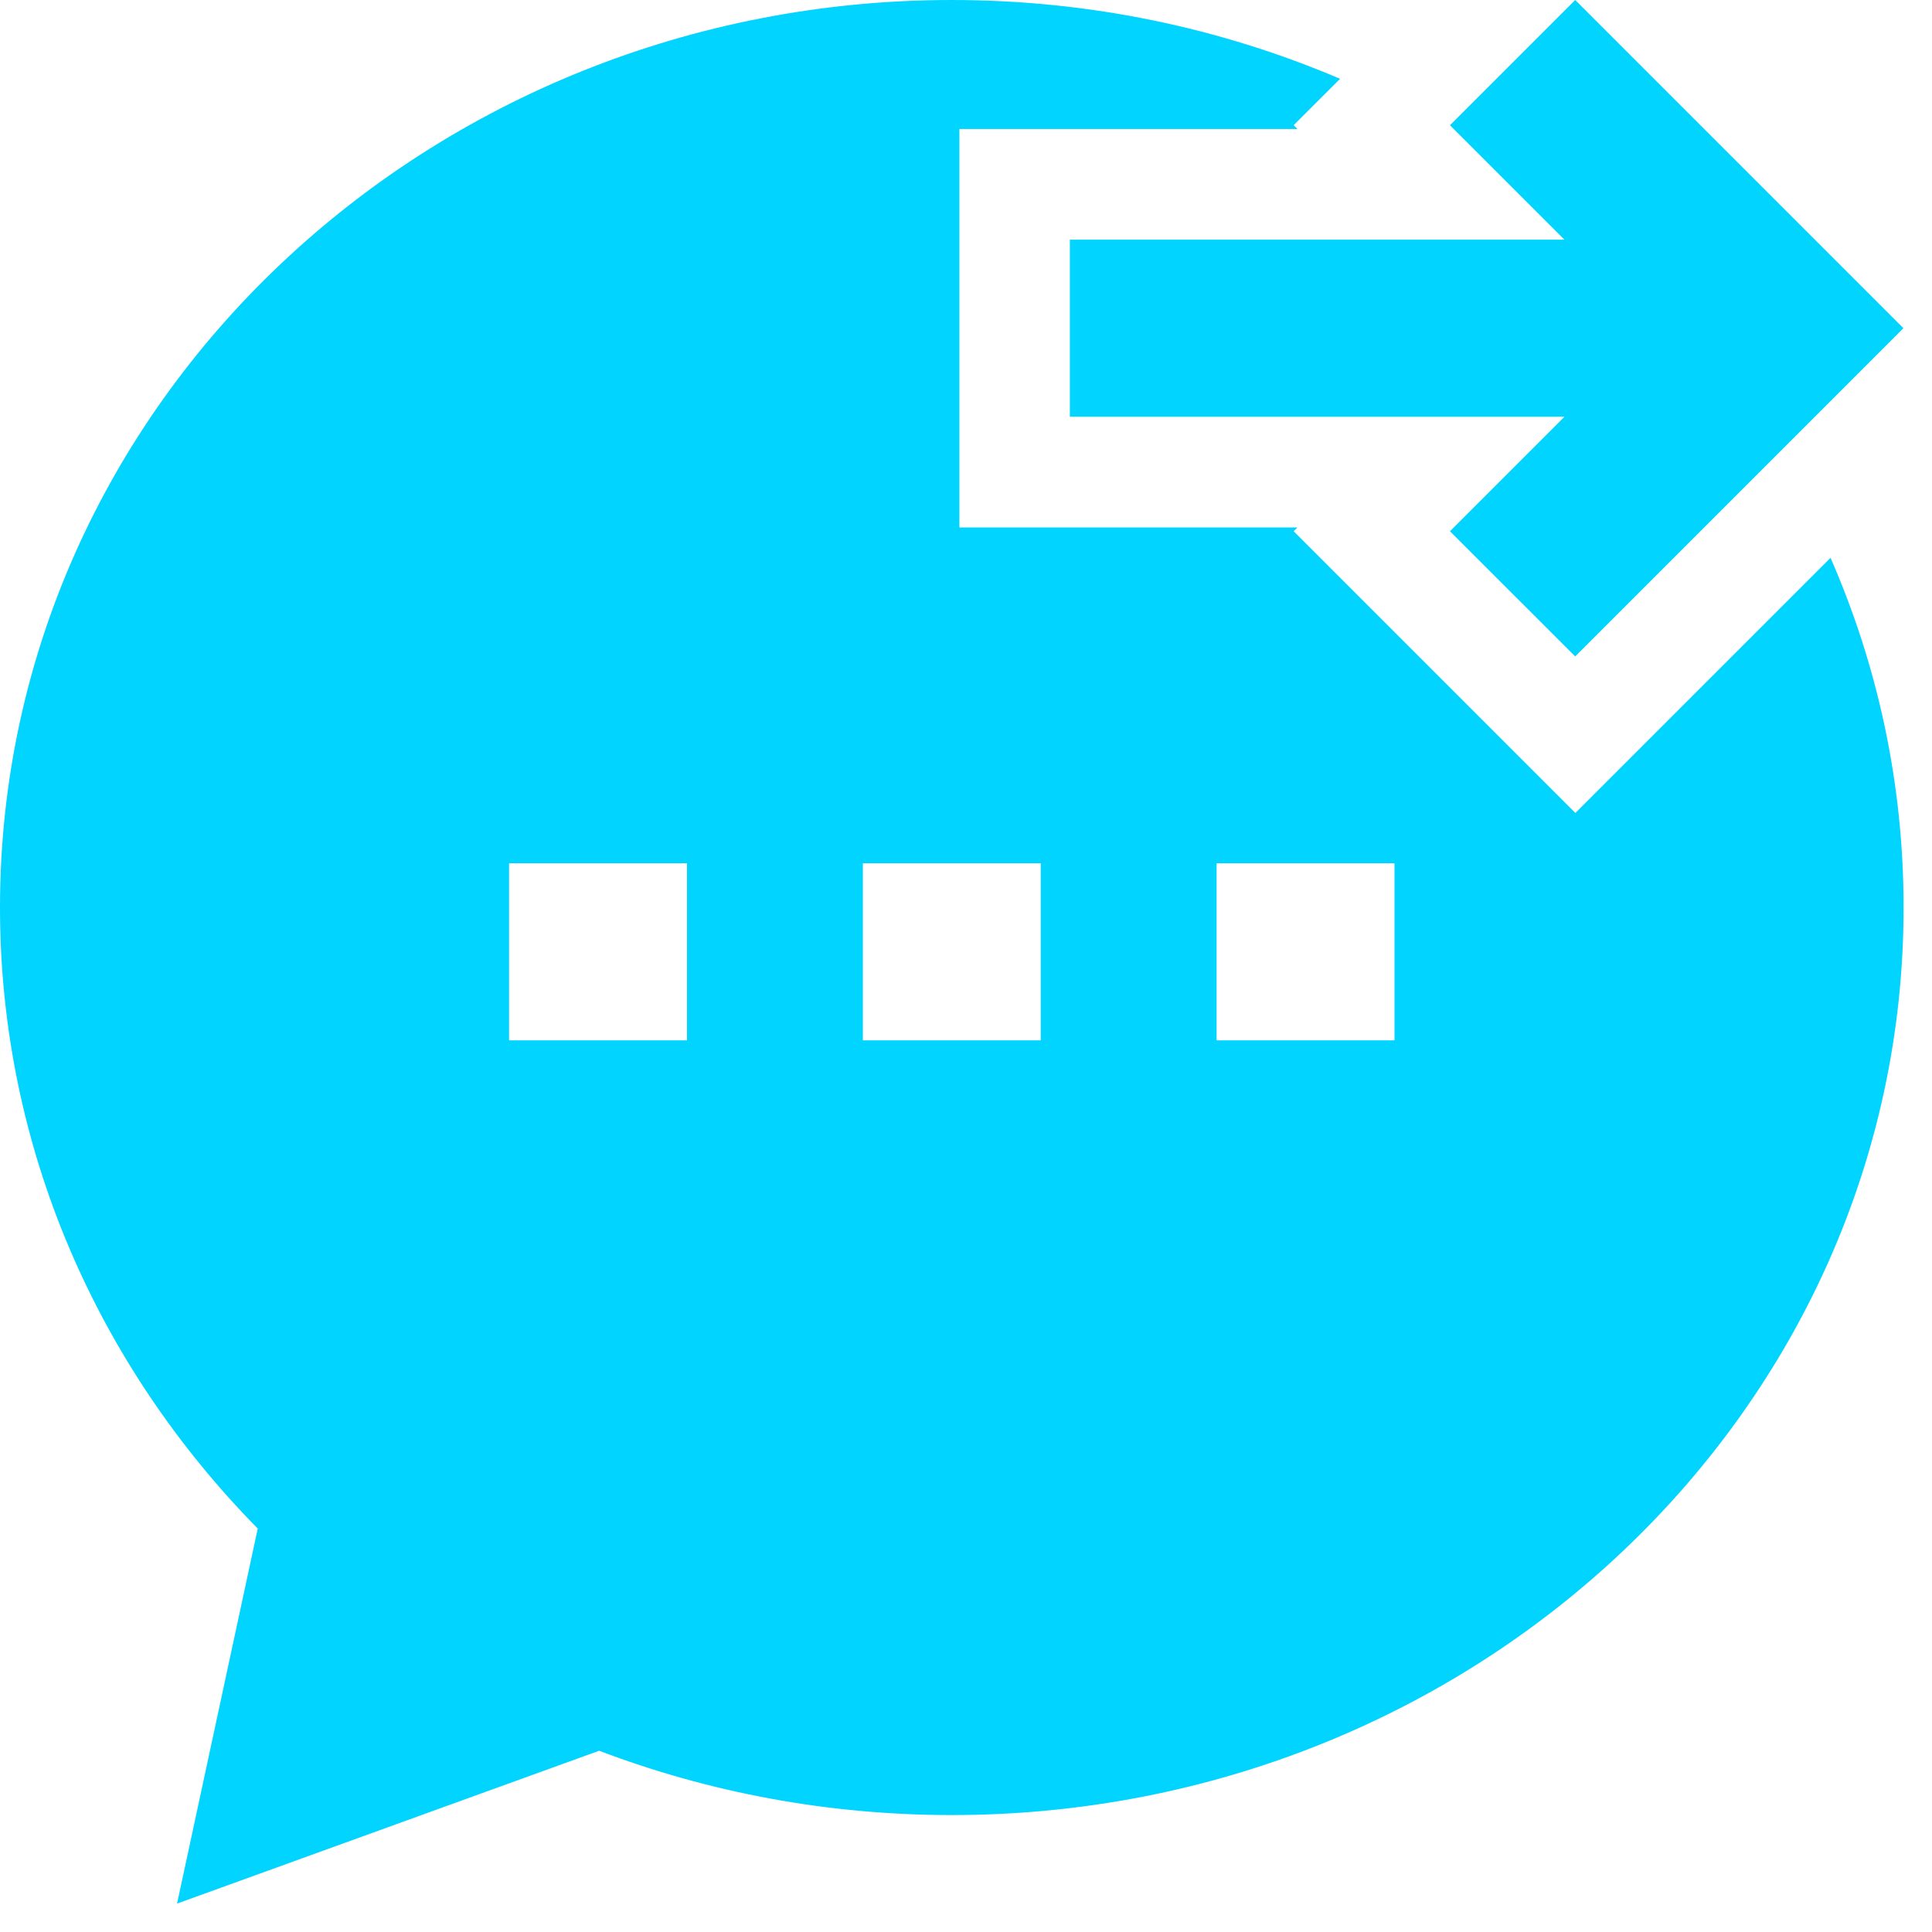
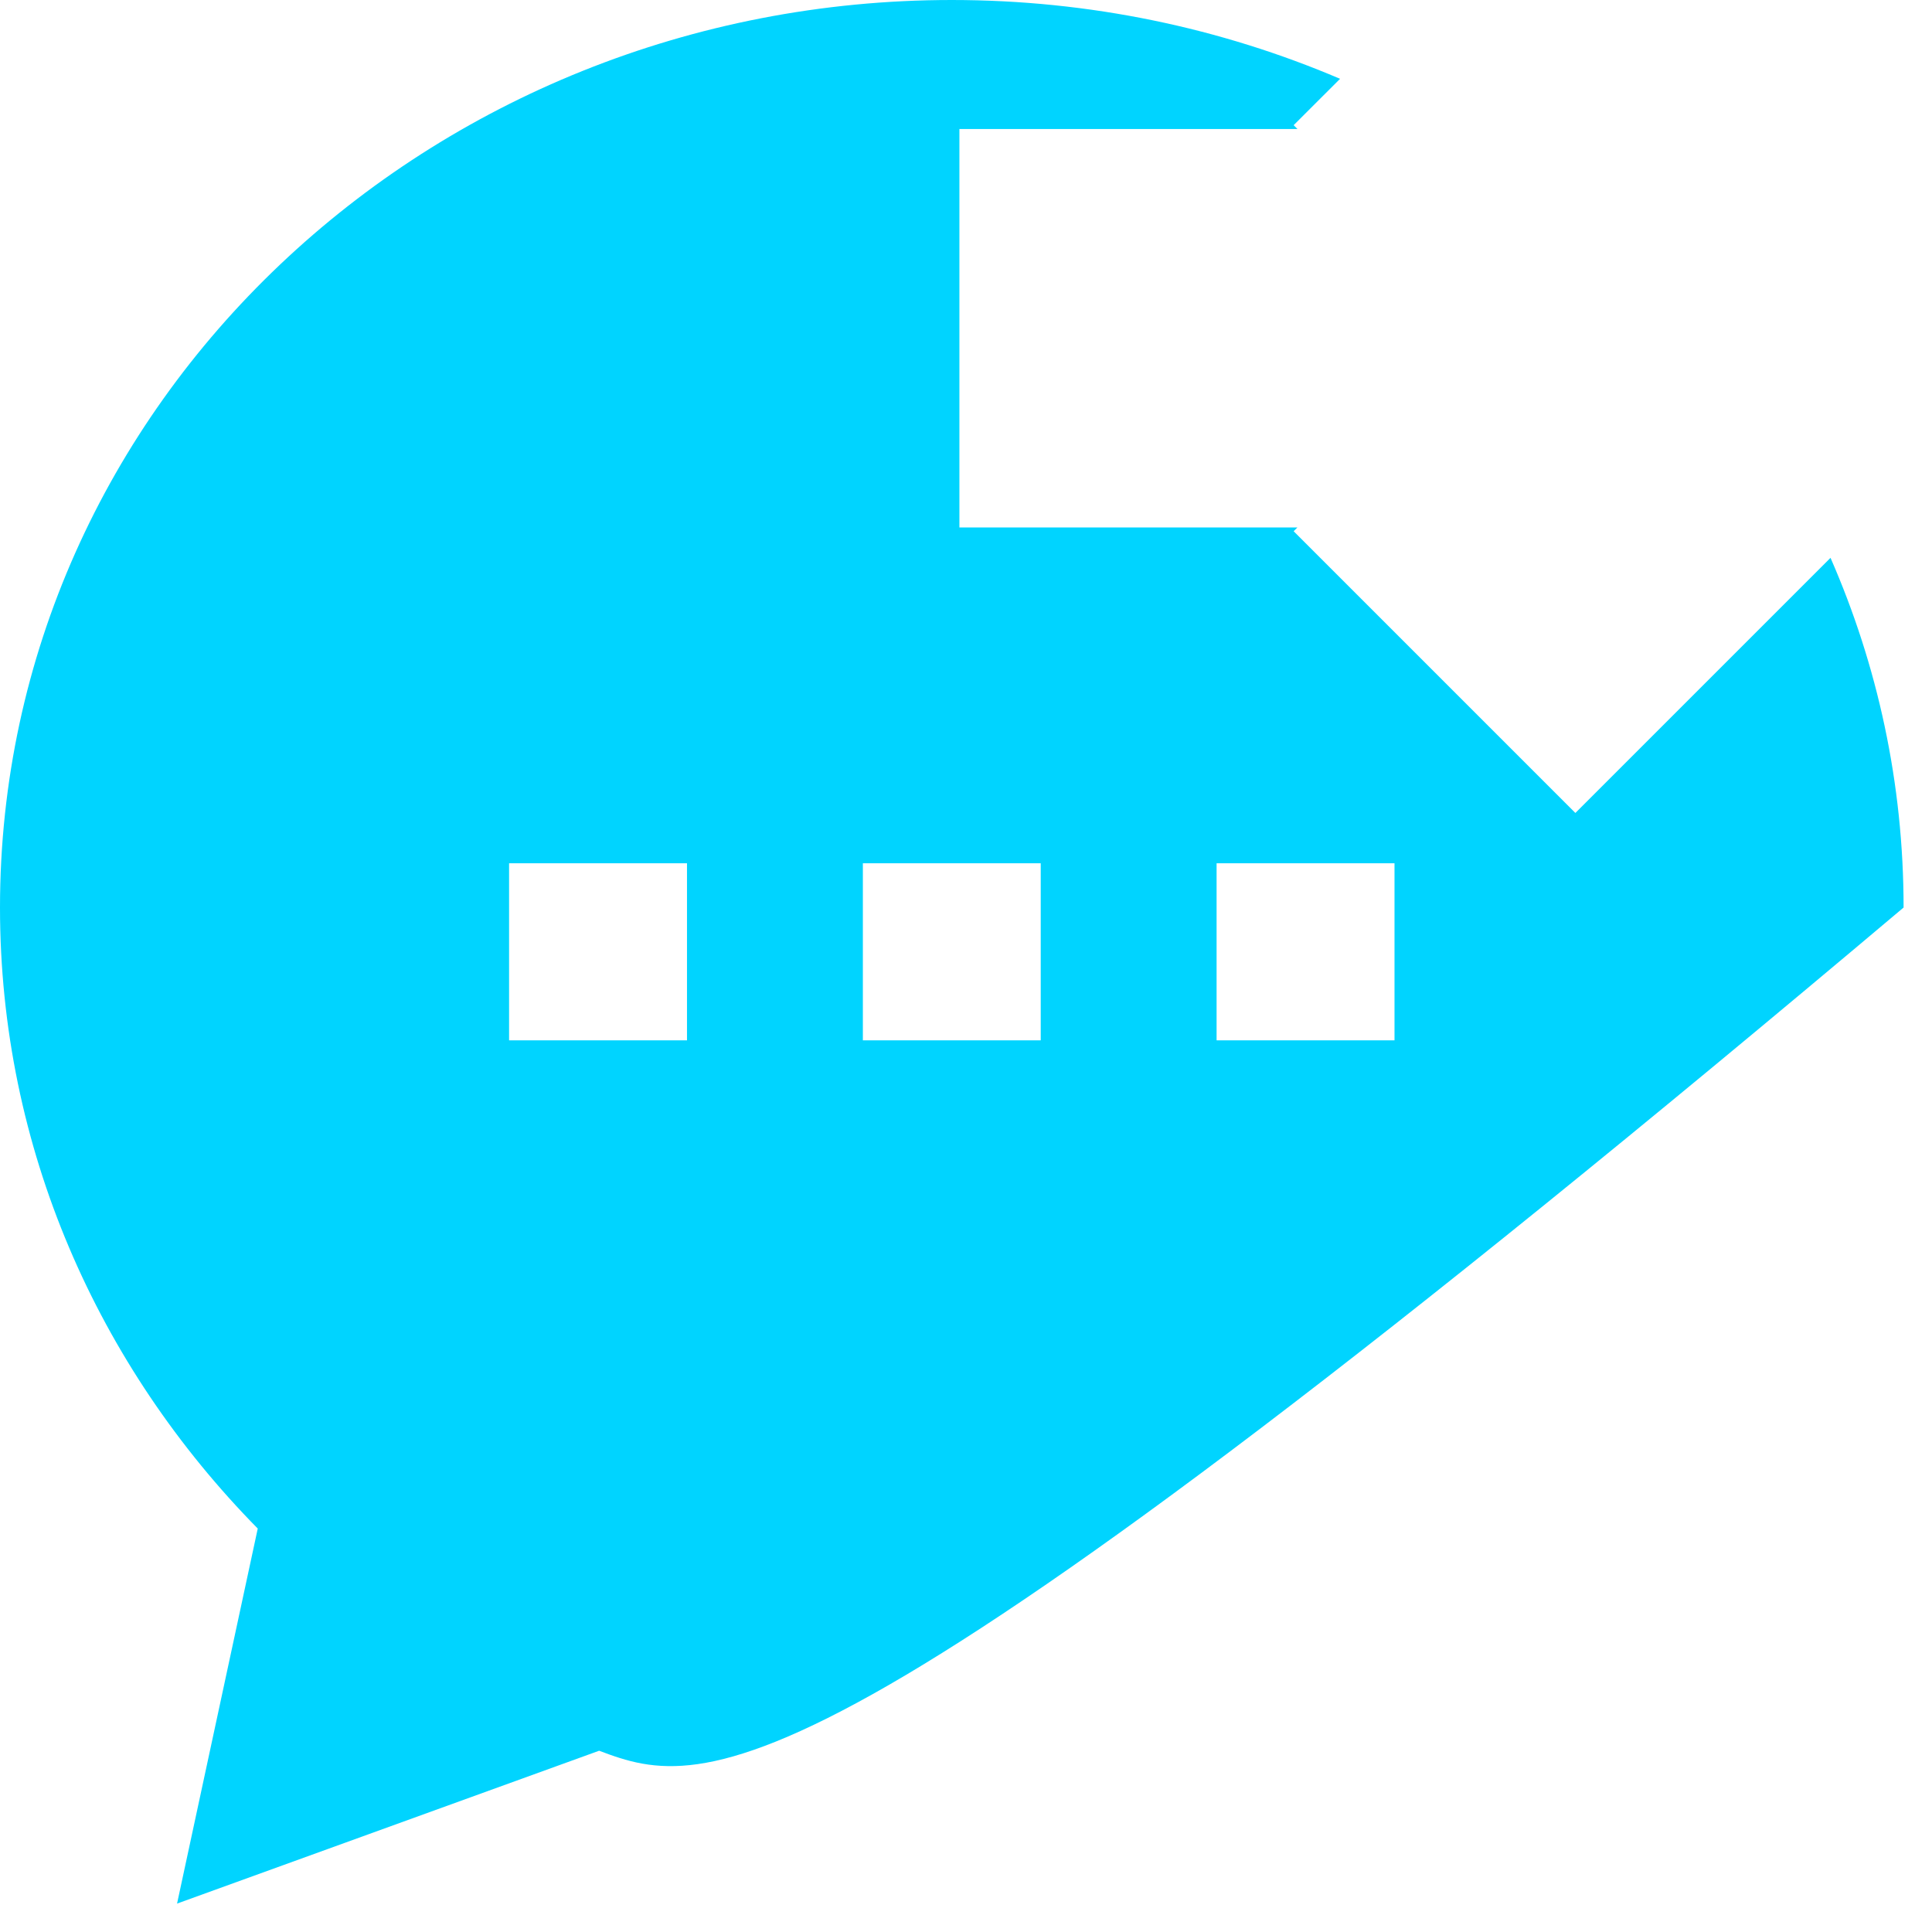
<svg xmlns="http://www.w3.org/2000/svg" width="34" height="34" viewBox="0 0 34 34" fill="none">
-   <path fill-rule="evenodd" clip-rule="evenodd" d="M16.75 0C19.178 0 21.492 0.495 23.583 1.387L22.766 2.203L22.833 2.27H16.884V9.282H22.833L22.766 9.349L27.724 14.307L32.214 9.817C33.042 11.708 33.5 13.785 33.5 15.971C33.5 24.847 25.943 31.942 16.75 31.942C14.56 31.942 12.466 31.541 10.544 30.81L3.116 33.5L4.536 26.9C1.731 24.051 0 20.207 0 15.971C0 7.095 7.557 0 16.75 0ZM12.09 15.192H8.959V18.308H12.09V15.192ZM18.315 18.308V15.192H15.185V18.308H18.315ZM24.541 15.192H21.41V18.308H24.541V15.192Z" fill="#00D4FF" />
-   <path fill-rule="evenodd" clip-rule="evenodd" d="M27.532 4.218L25.517 2.204L27.721 0L33.497 5.776L27.721 11.552L25.517 9.349L27.532 7.334H18.828V4.218H27.532Z" fill="#00D4FF" />
+   <path fill-rule="evenodd" clip-rule="evenodd" d="M16.75 0C19.178 0 21.492 0.495 23.583 1.387L22.766 2.203L22.833 2.27H16.884V9.282H22.833L22.766 9.349L27.724 14.307L32.214 9.817C33.042 11.708 33.5 13.785 33.5 15.971C14.56 31.942 12.466 31.541 10.544 30.81L3.116 33.5L4.536 26.9C1.731 24.051 0 20.207 0 15.971C0 7.095 7.557 0 16.75 0ZM12.09 15.192H8.959V18.308H12.09V15.192ZM18.315 18.308V15.192H15.185V18.308H18.315ZM24.541 15.192H21.41V18.308H24.541V15.192Z" fill="#00D4FF" />
</svg>